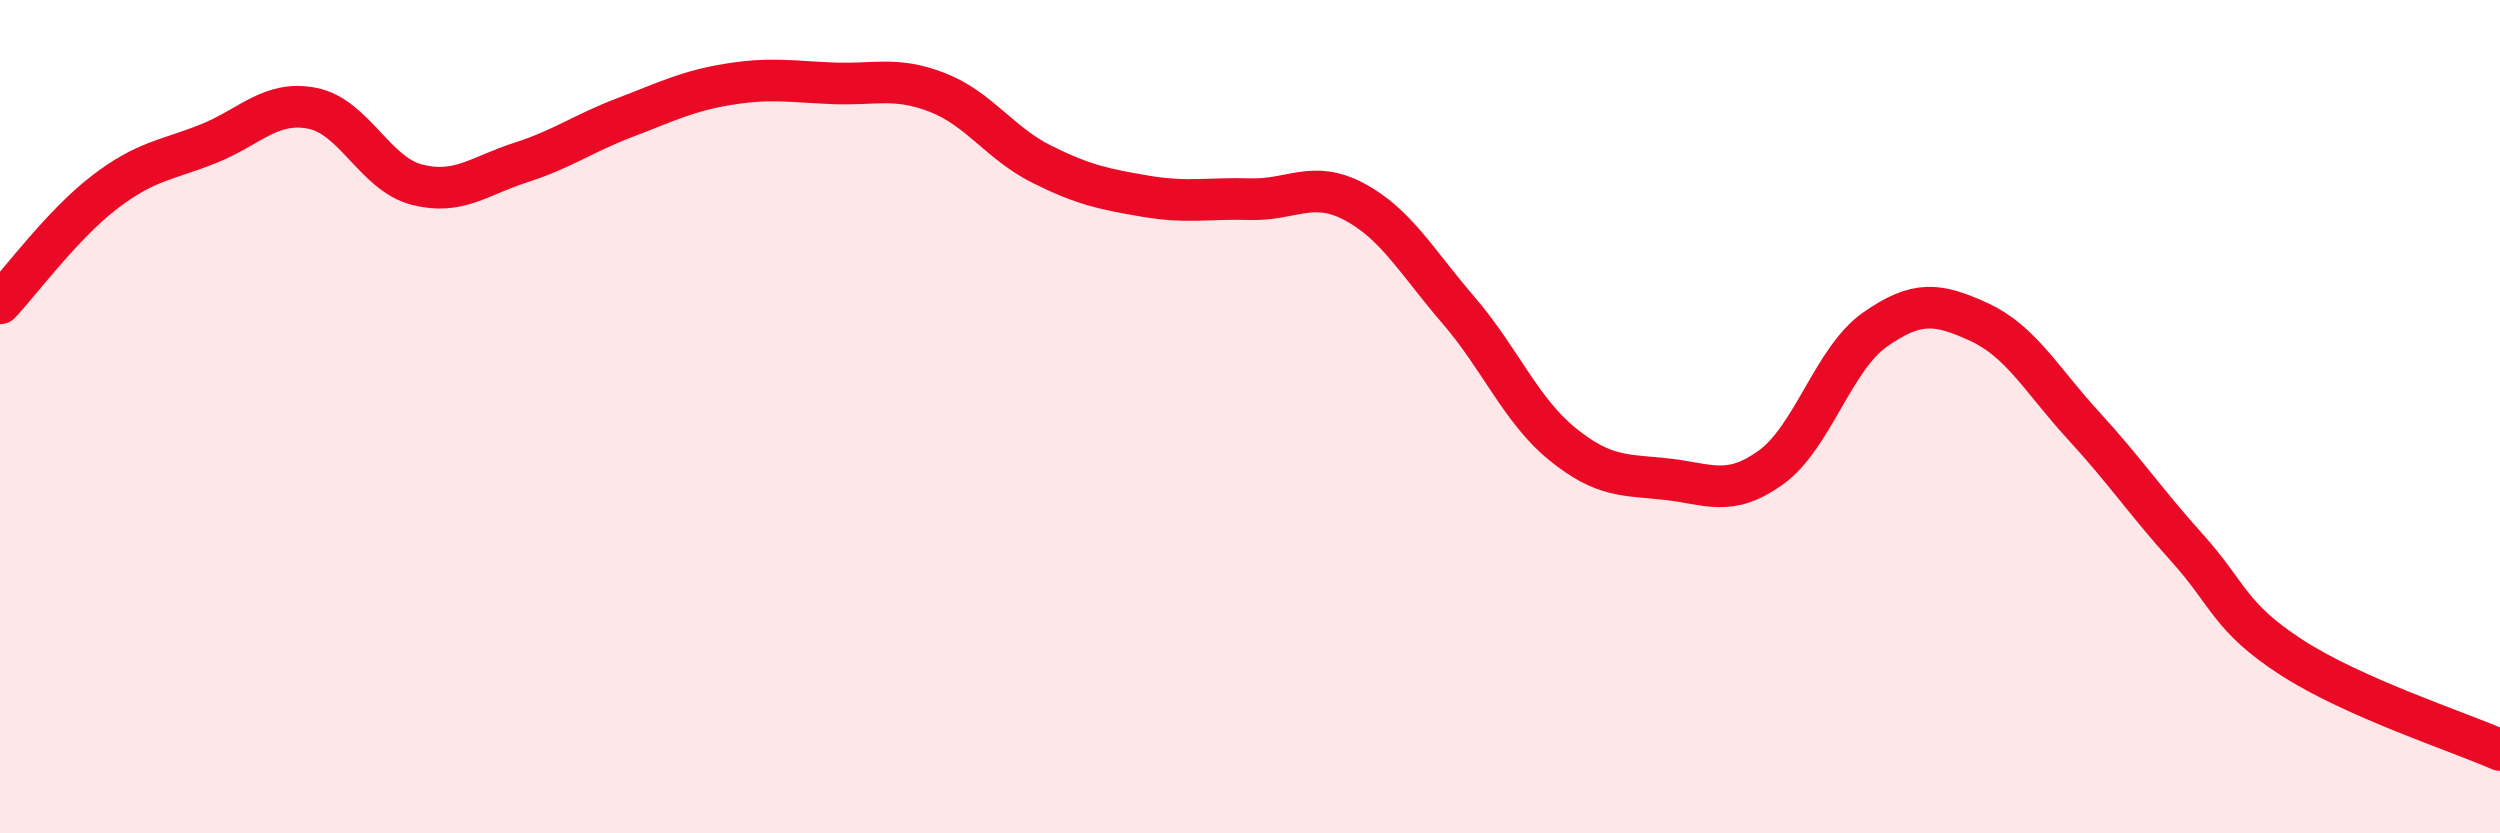
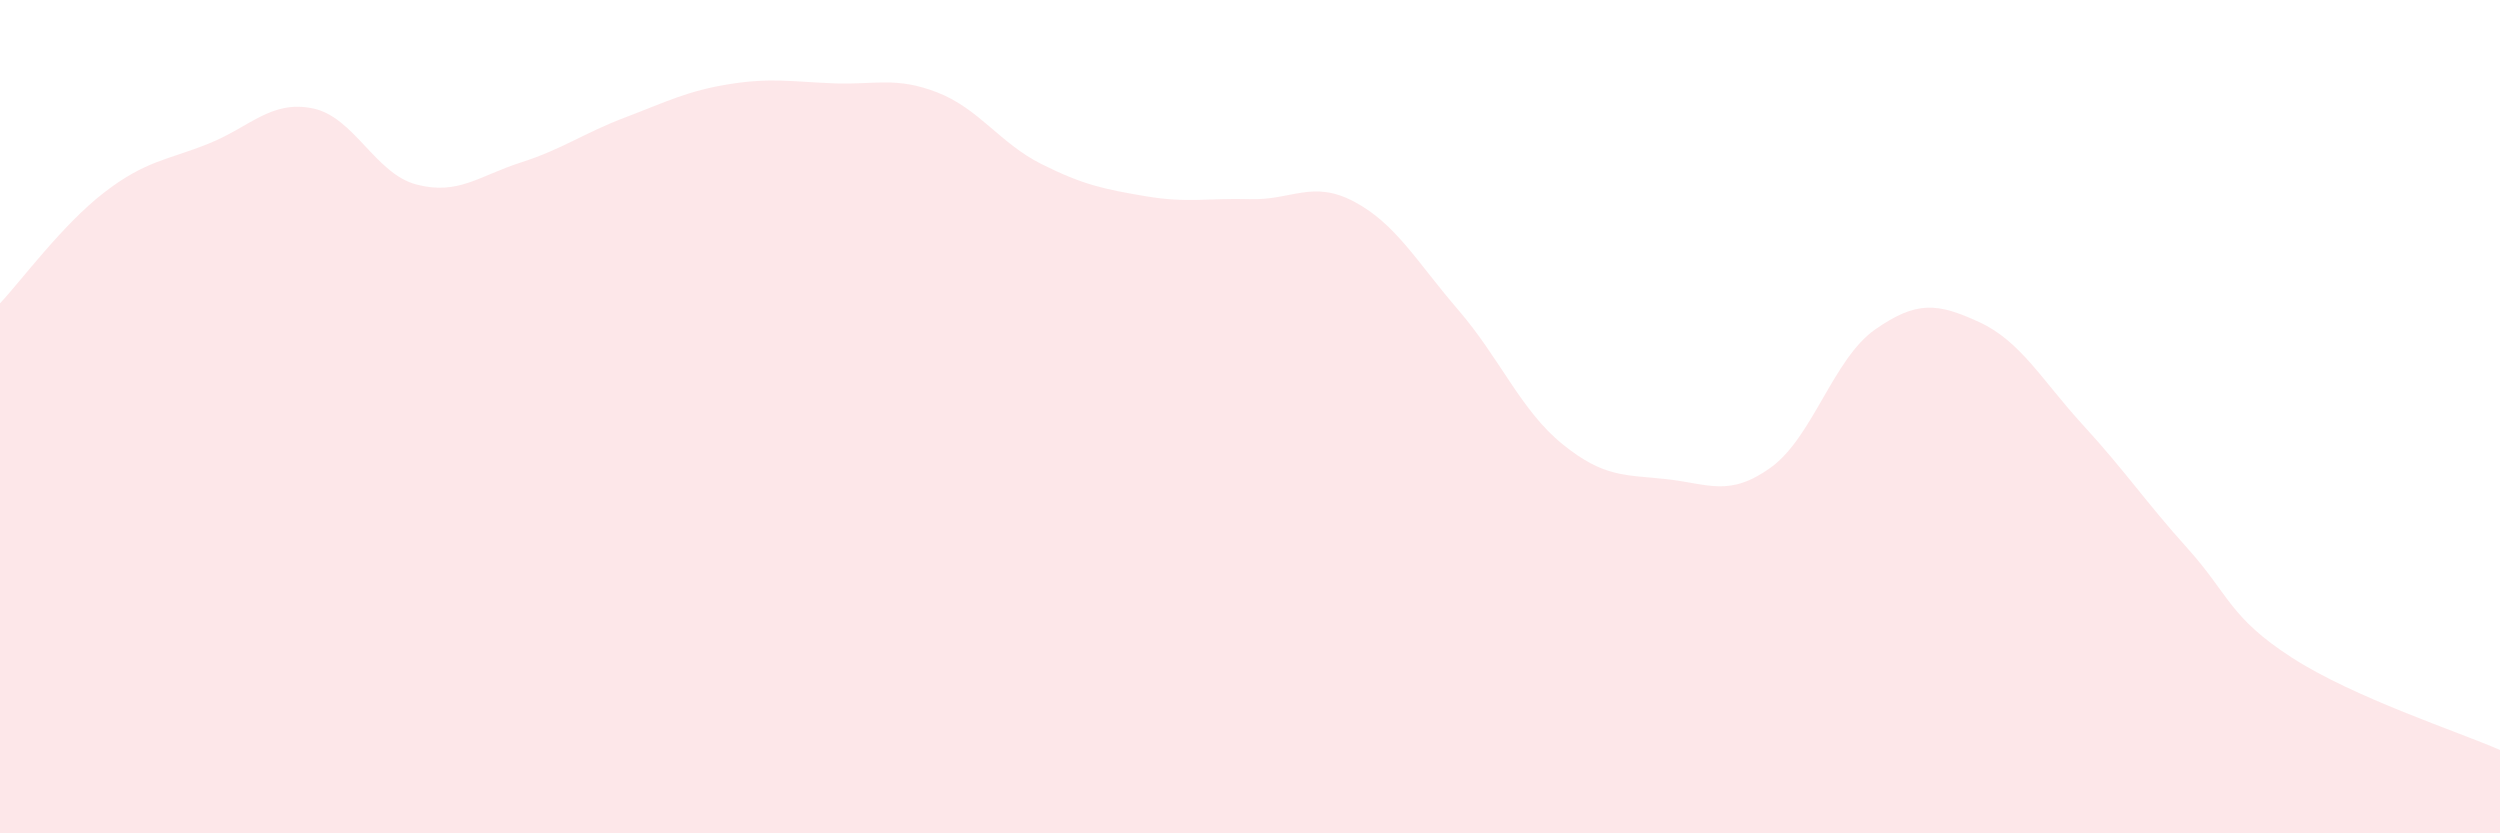
<svg xmlns="http://www.w3.org/2000/svg" width="60" height="20" viewBox="0 0 60 20">
  <path d="M 0,7.28 C 0.5,6.75 1.5,5.39 2.5,4.62 C 3.5,3.85 4,3.85 5,3.45 C 6,3.05 6.5,2.4 7.5,2.6 C 8.5,2.8 9,4.17 10,4.43 C 11,4.69 11.5,4.22 12.5,3.9 C 13.5,3.58 14,3.2 15,2.82 C 16,2.44 16.5,2.18 17.5,2.02 C 18.5,1.86 19,1.96 20,2 C 21,2.04 21.5,1.83 22.5,2.22 C 23.5,2.61 24,3.44 25,3.94 C 26,4.44 26.5,4.54 27.5,4.71 C 28.5,4.88 29,4.75 30,4.78 C 31,4.81 31.5,4.31 32.5,4.84 C 33.5,5.37 34,6.28 35,7.44 C 36,8.6 36.5,9.85 37.5,10.66 C 38.5,11.47 39,11.39 40,11.5 C 41,11.61 41.5,11.94 42.5,11.22 C 43.5,10.5 44,8.61 45,7.91 C 46,7.21 46.5,7.27 47.5,7.73 C 48.5,8.19 49,9.12 50,10.21 C 51,11.3 51.5,12.05 52.5,13.16 C 53.5,14.27 53.5,14.81 55,15.78 C 56.5,16.75 59,17.56 60,18L60 20L0 20Z" fill="#EB0A25" opacity="0.1" stroke-linecap="round" stroke-linejoin="round" />
-   <path d="M 0,7.28 C 0.5,6.75 1.5,5.39 2.5,4.62 C 3.5,3.85 4,3.85 5,3.45 C 6,3.05 6.5,2.4 7.5,2.6 C 8.5,2.8 9,4.17 10,4.43 C 11,4.69 11.5,4.22 12.5,3.9 C 13.5,3.58 14,3.2 15,2.82 C 16,2.44 16.5,2.18 17.5,2.02 C 18.5,1.86 19,1.96 20,2 C 21,2.04 21.5,1.83 22.5,2.22 C 23.5,2.61 24,3.44 25,3.94 C 26,4.44 26.5,4.54 27.5,4.71 C 28.5,4.88 29,4.75 30,4.78 C 31,4.81 31.5,4.31 32.5,4.84 C 33.5,5.37 34,6.28 35,7.44 C 36,8.6 36.5,9.85 37.5,10.66 C 38.5,11.47 39,11.39 40,11.5 C 41,11.61 41.5,11.94 42.5,11.22 C 43.5,10.5 44,8.61 45,7.91 C 46,7.21 46.5,7.27 47.5,7.73 C 48.5,8.19 49,9.12 50,10.21 C 51,11.3 51.5,12.05 52.5,13.16 C 53.5,14.27 53.5,14.81 55,15.78 C 56.5,16.75 59,17.56 60,18" stroke="#EB0A25" stroke-width="1" fill="none" stroke-linecap="round" stroke-linejoin="round" />
</svg>